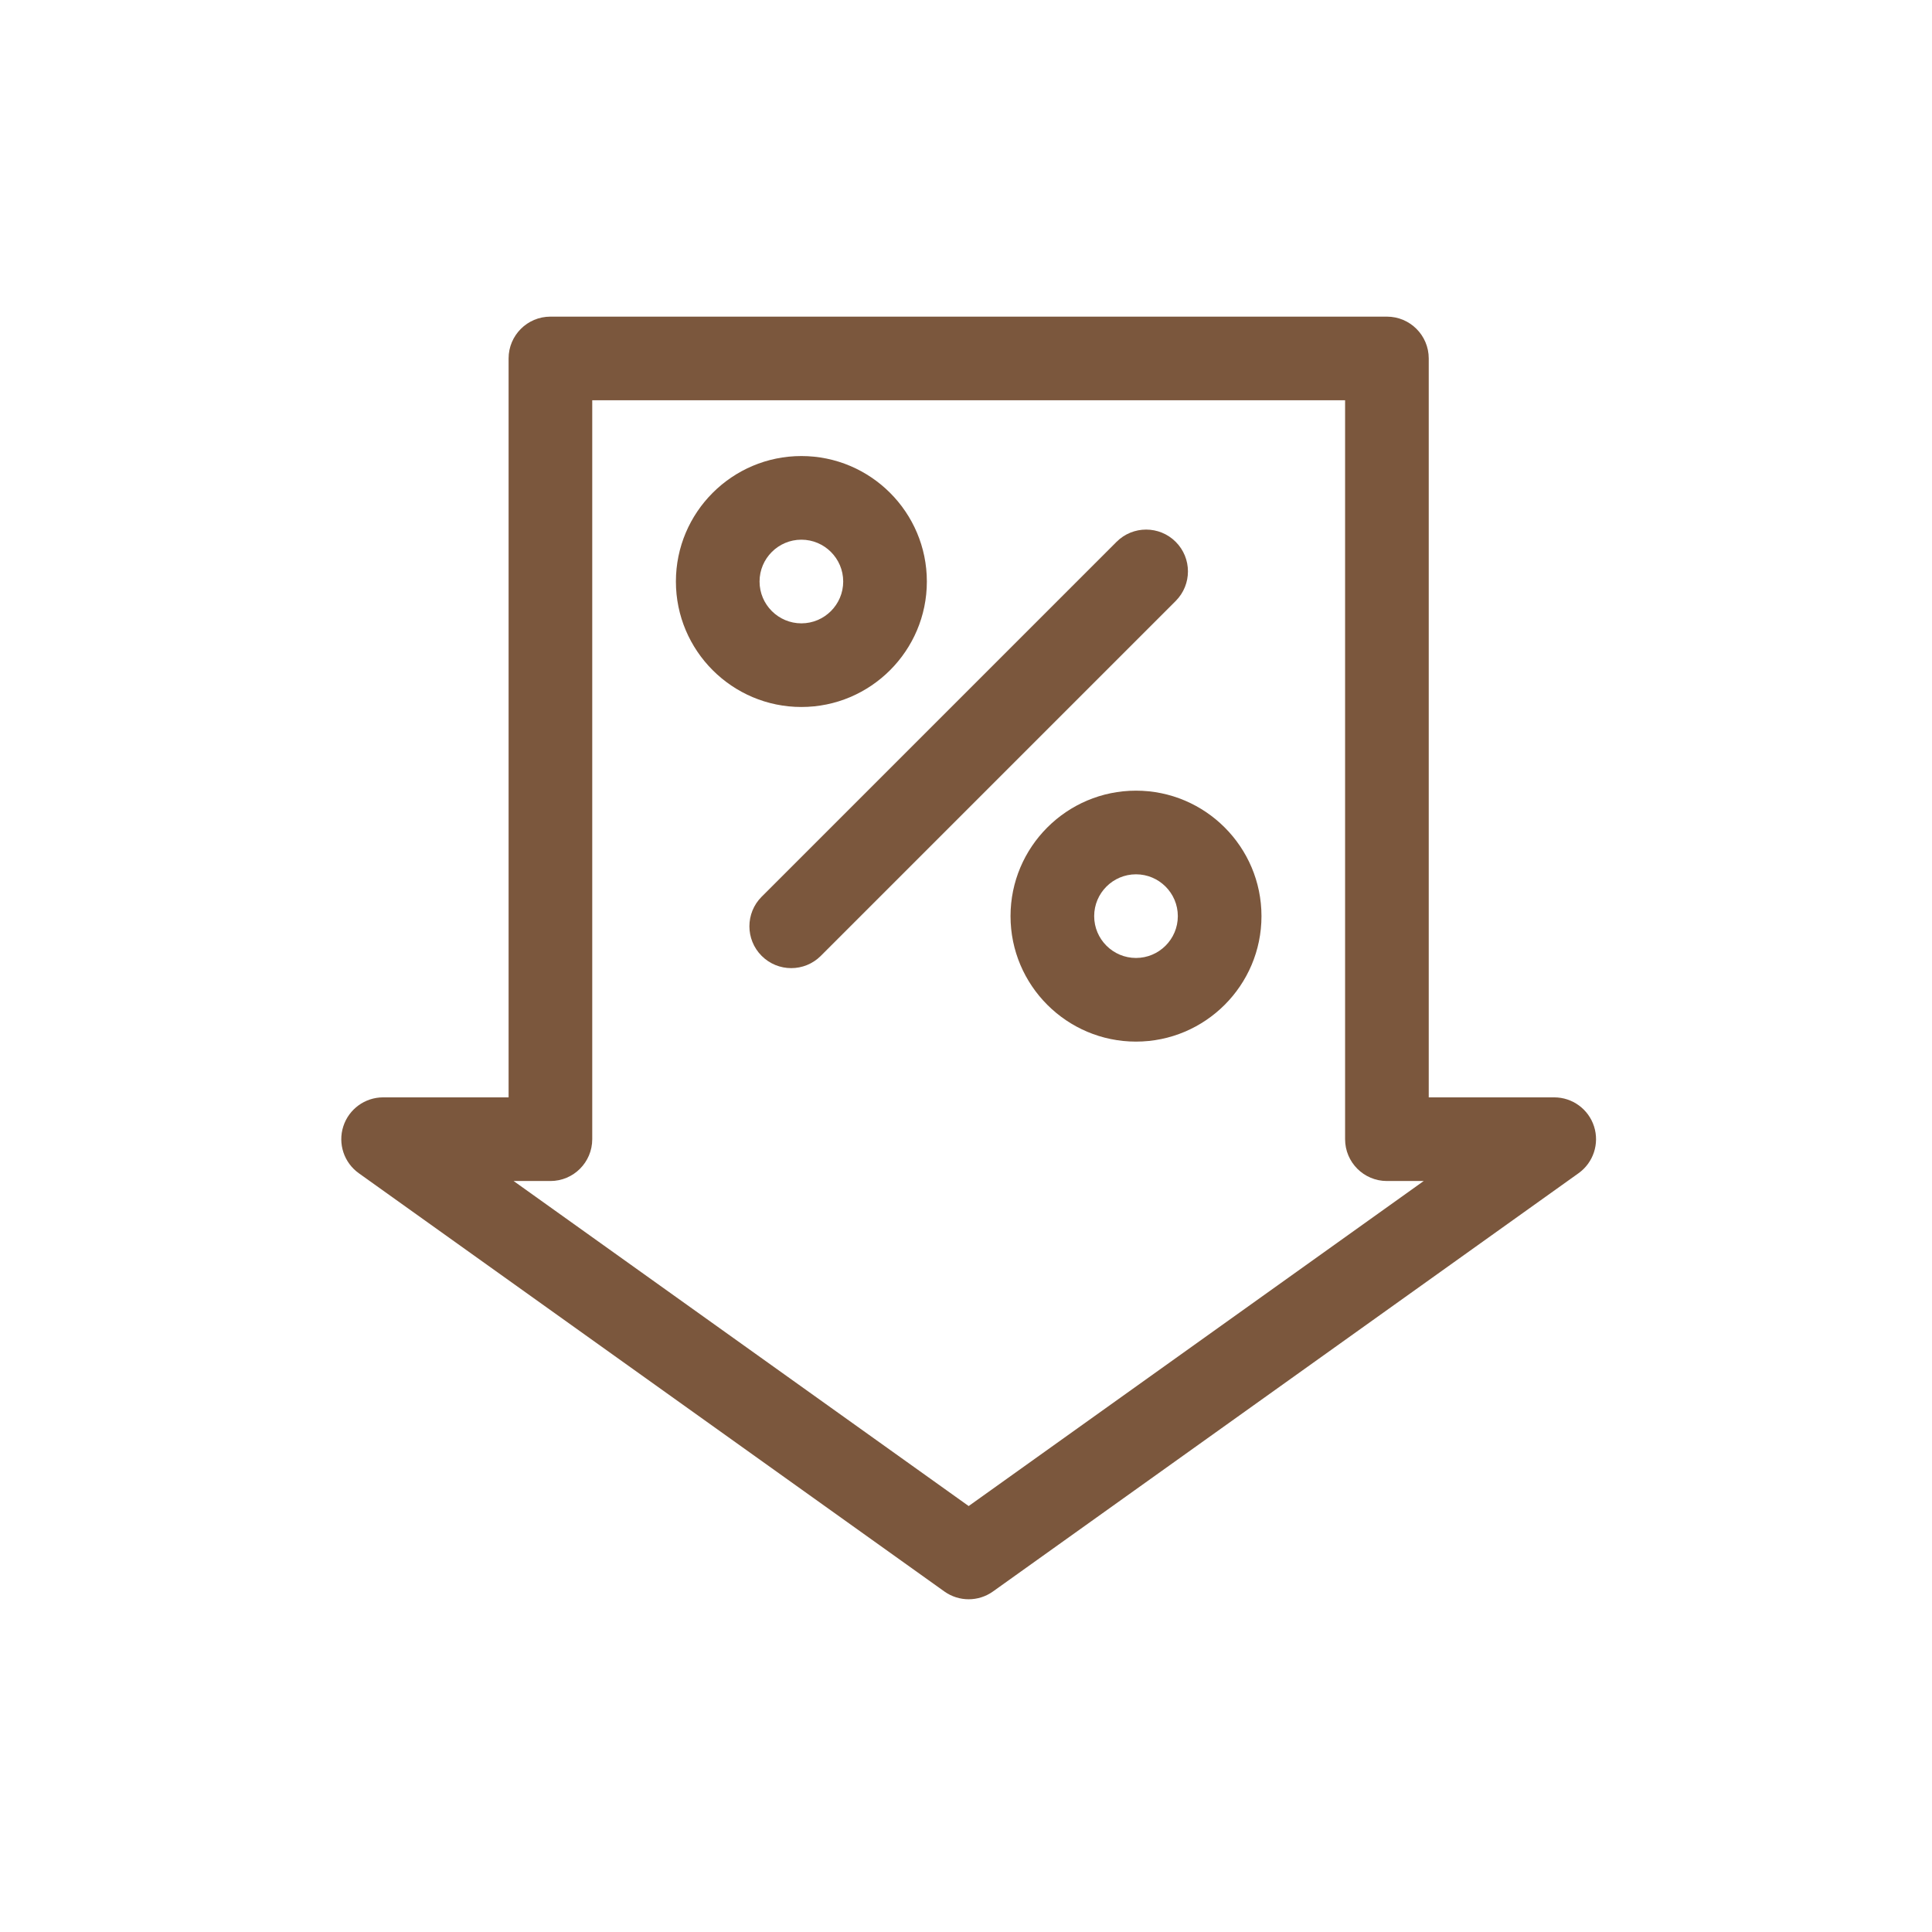
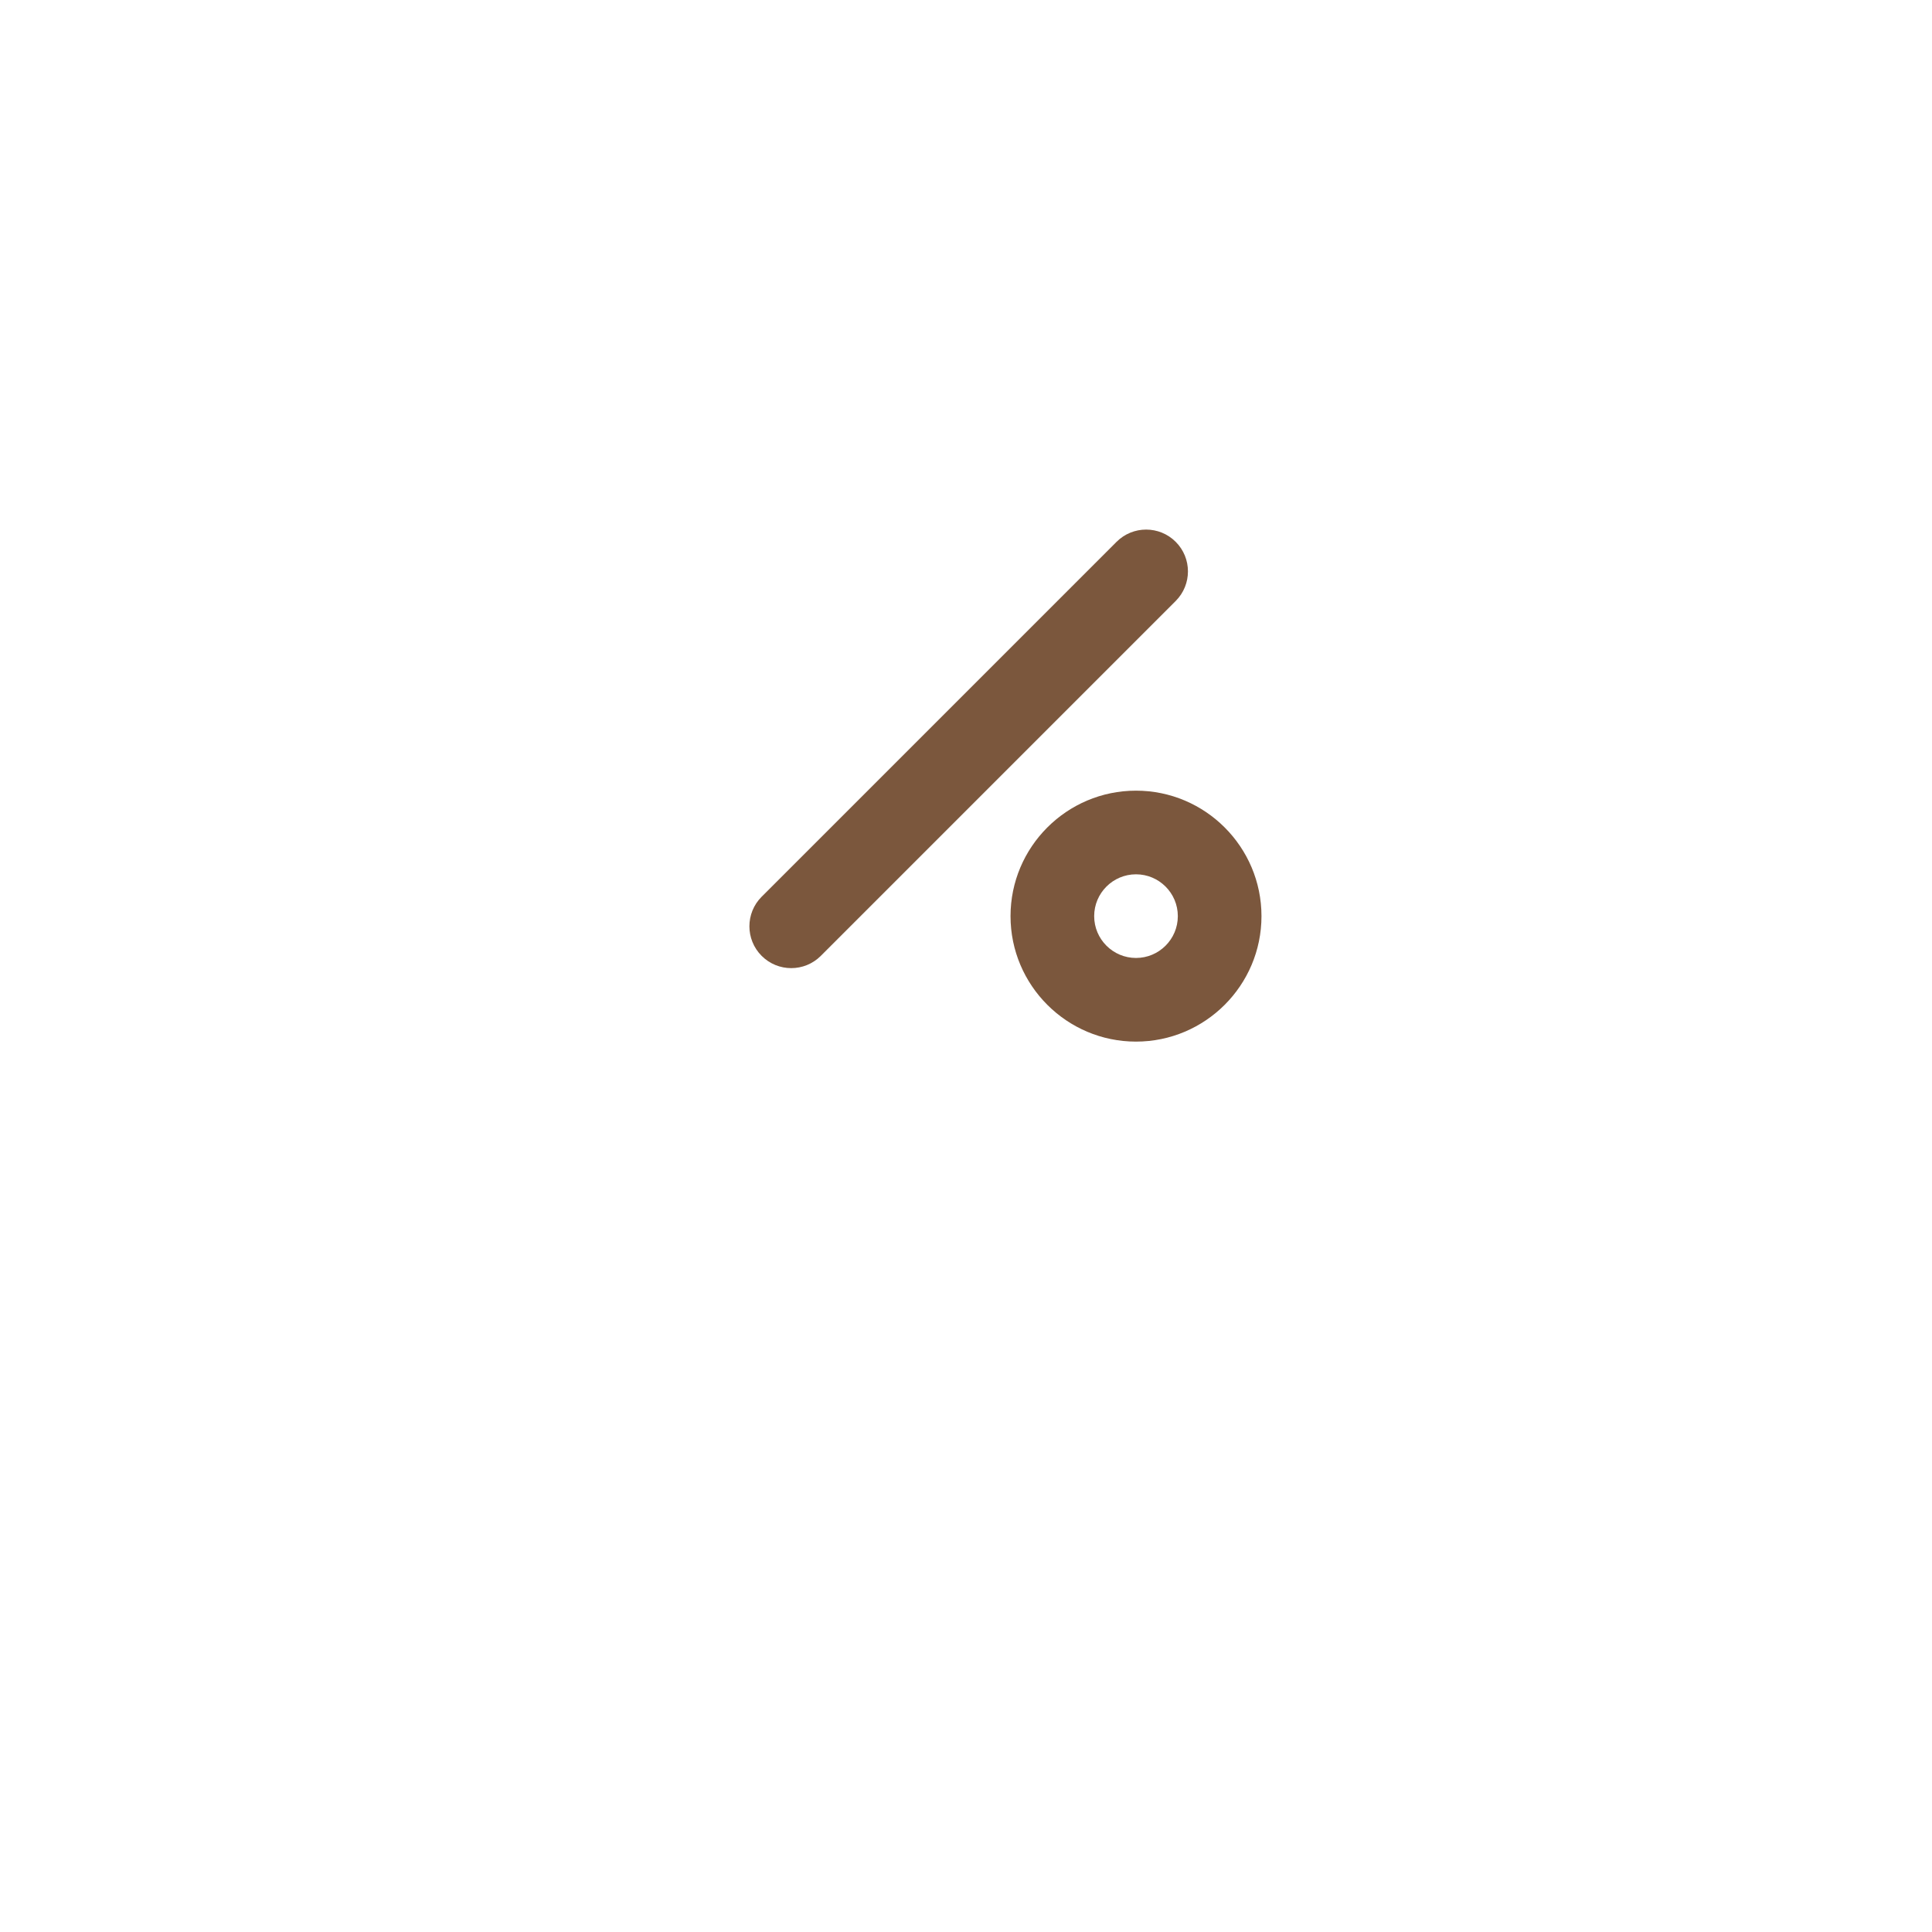
<svg xmlns="http://www.w3.org/2000/svg" fill="none" viewBox="0 0 360 360" height="360" width="360">
-   <rect fill="white" height="360" width="360" />
-   <path fill="#7B573D" d="M297.028 209.893C295.993 206.667 292.993 204.478 289.605 204.478H266.225V66.794C266.225 62.49 262.736 59 258.431 59H102.562C98.258 59 94.769 62.489 94.769 66.794V204.478H71.388C68 204.478 65.001 206.667 63.966 209.893C62.932 213.119 64.101 216.644 66.858 218.613L175.967 296.548C177.322 297.516 178.91 298 180.497 298C182.084 298 183.672 297.516 185.028 296.548L294.136 218.614C296.893 216.644 298.061 213.12 297.028 209.893ZM180.497 280.629L95.707 220.065H102.562C106.866 220.065 110.355 216.576 110.355 212.271V74.587H250.638V212.272C250.638 216.576 254.127 220.065 258.432 220.065H265.286L180.497 280.629Z" />
-   <path fill="#7B573D" d="M149.326 84.977C136.434 84.977 125.945 95.465 125.945 108.357C125.945 121.249 136.434 131.737 149.326 131.737C162.218 131.737 172.706 121.249 172.706 108.357C172.706 95.465 162.218 84.977 149.326 84.977ZM149.326 116.151C145.028 116.151 141.532 112.654 141.532 108.357C141.532 104.06 145.028 100.563 149.326 100.563C153.623 100.563 157.119 104.06 157.119 108.357C157.119 112.654 153.623 116.151 149.326 116.151Z" />
  <path fill="#7B573D" d="M211.677 147.328C198.785 147.328 188.297 157.817 188.297 170.709C188.297 183.601 198.785 194.089 211.677 194.089C224.569 194.089 235.058 183.601 235.058 170.709C235.058 157.817 224.569 147.328 211.677 147.328ZM211.677 178.502C207.38 178.502 203.884 175.006 203.884 170.709C203.884 166.411 207.38 162.915 211.677 162.915C215.975 162.915 219.471 166.411 219.471 170.709C219.471 175.006 215.975 178.502 211.677 178.502Z" />
  <path fill="#7B573D" d="M219.075 100.962C216.031 97.919 211.096 97.919 208.053 100.962L141.923 167.092C138.88 170.136 138.88 175.07 141.923 178.114C143.445 179.635 145.44 180.397 147.434 180.397C149.428 180.397 151.423 179.636 152.944 178.114L219.074 111.984C222.118 108.94 222.118 104.006 219.075 100.962Z" />
</svg>